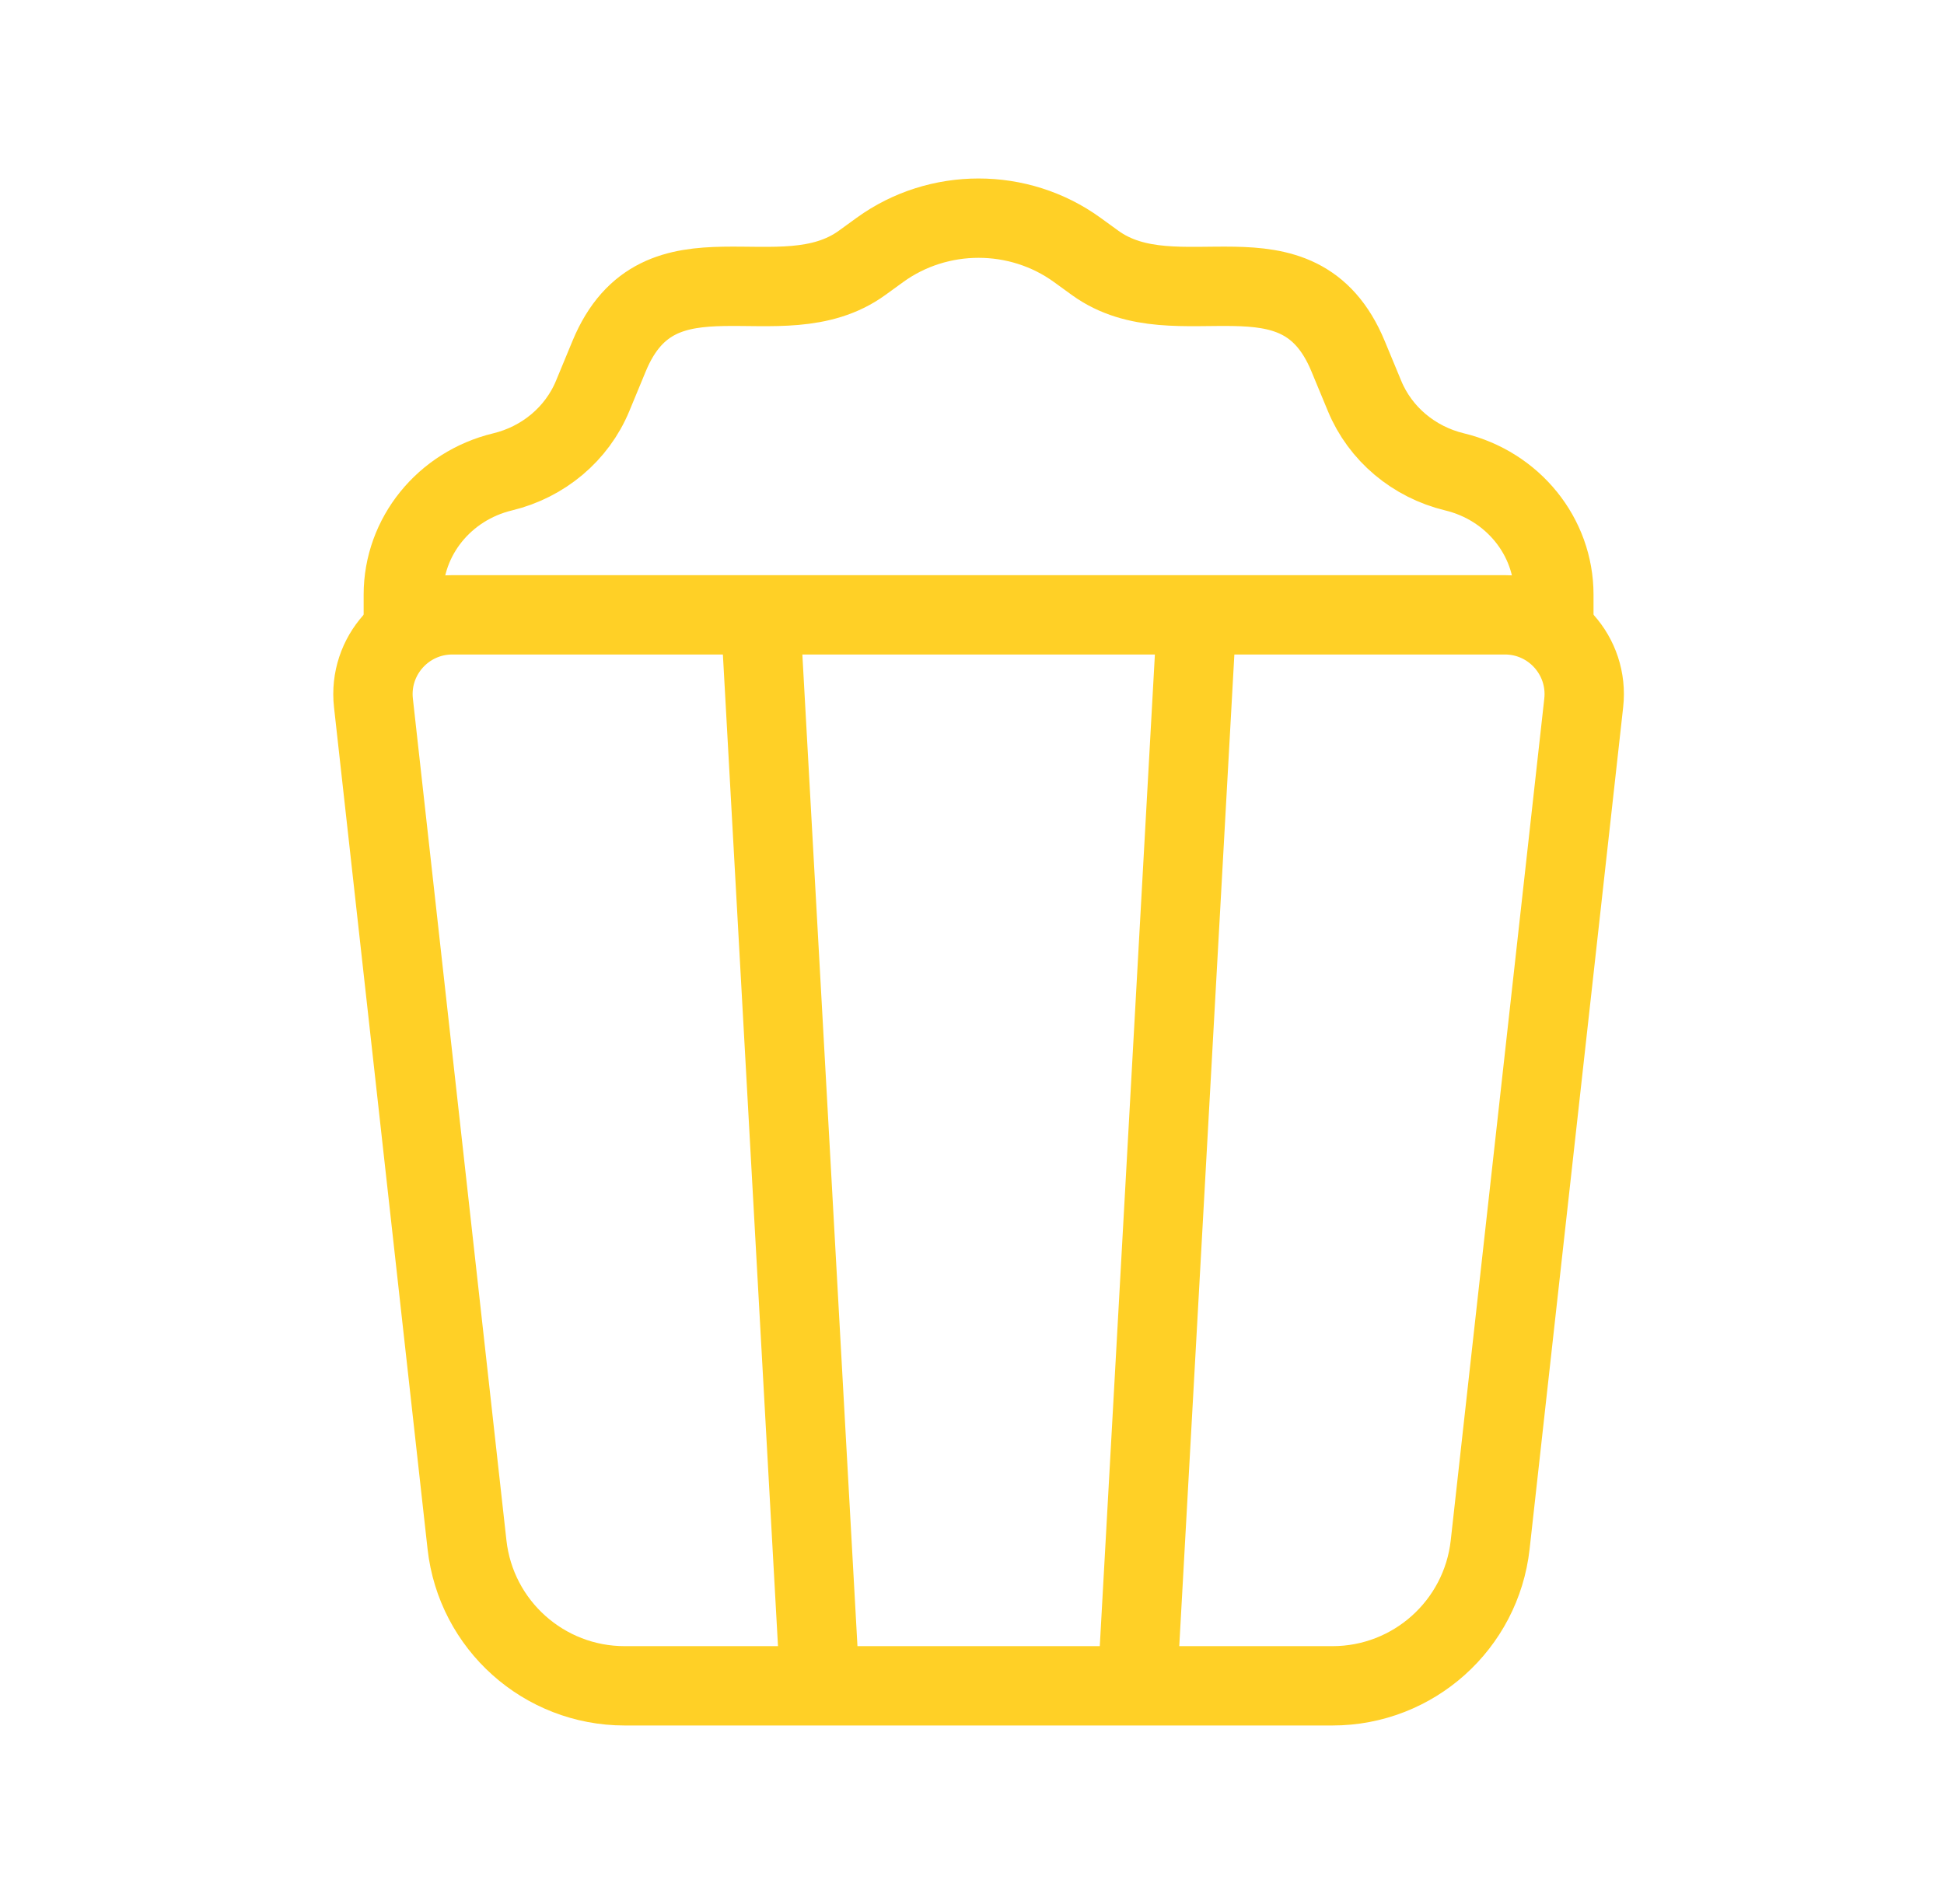
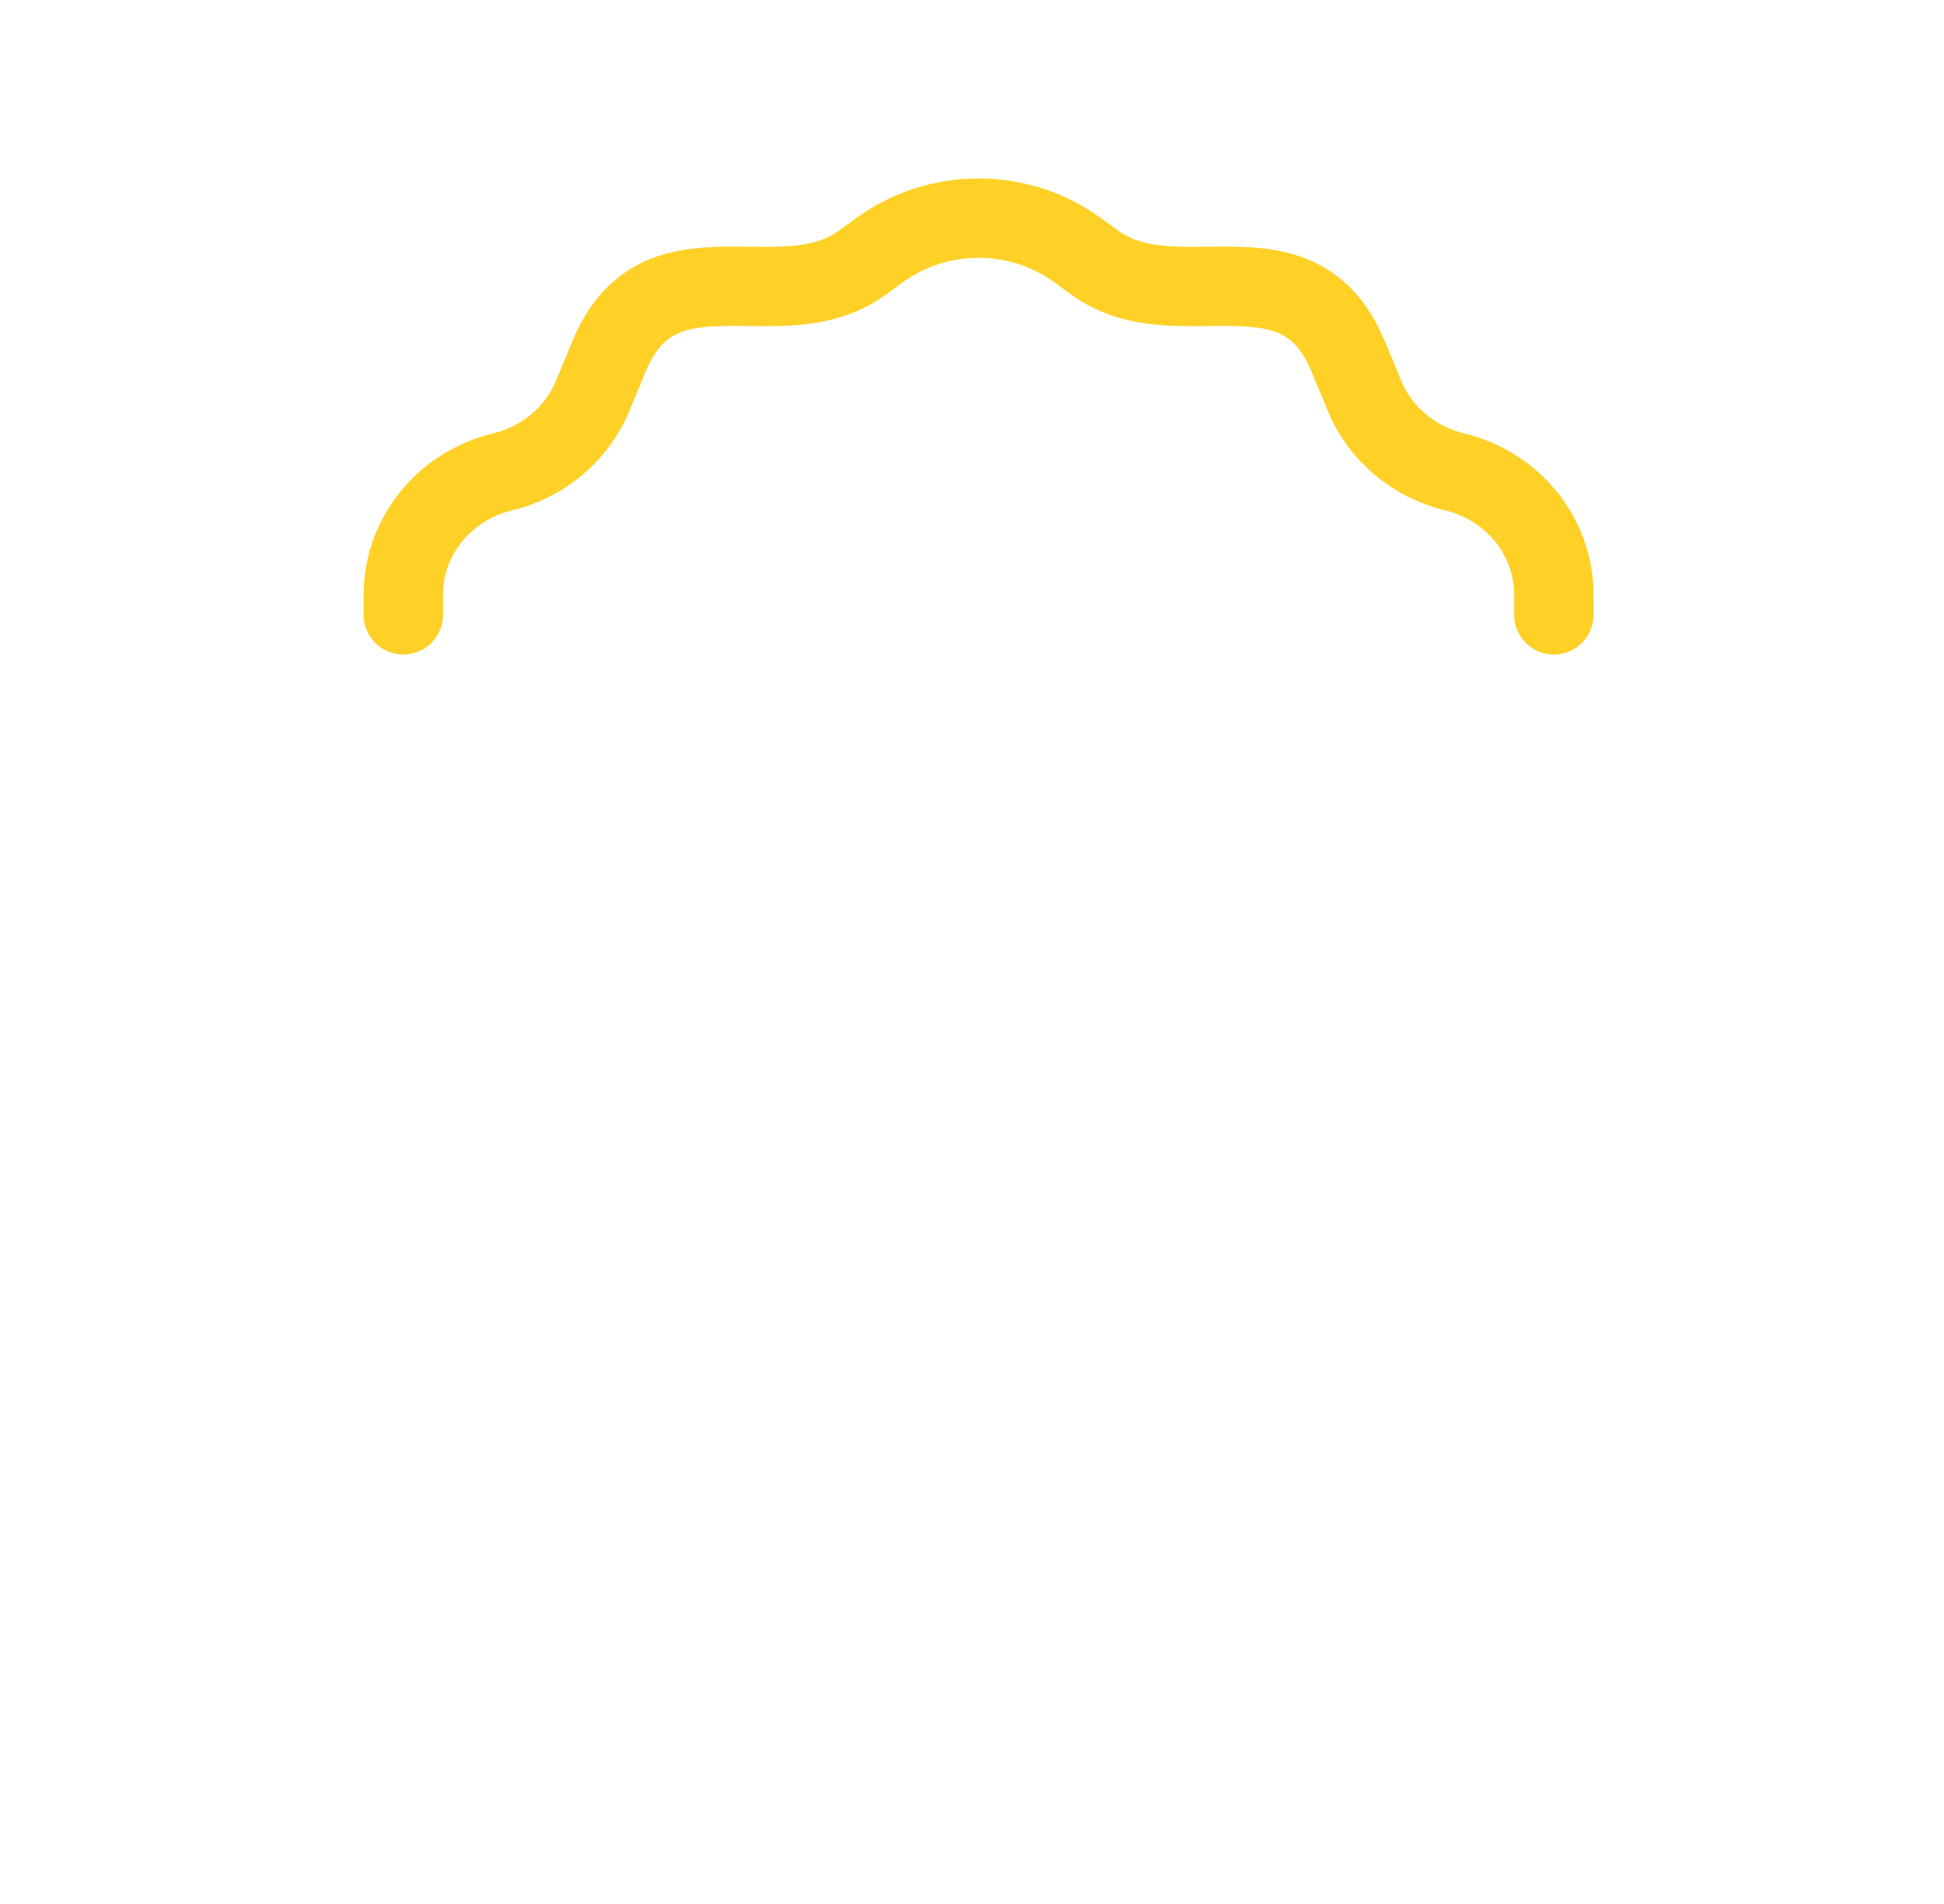
<svg xmlns="http://www.w3.org/2000/svg" width="49" height="48" viewBox="0 0 49 48" fill="none">
-   <path d="M39.919 17.721L37.561 38.942C37.336 40.967 35.624 42.5 33.586 42.5H15.746C13.708 42.5 11.996 40.967 11.771 38.942L9.413 17.721C9.281 16.536 10.209 15.5 11.401 15.5H37.932C39.124 15.5 40.051 16.536 39.919 17.721Z" stroke="#FFD026" stroke-width="2" stroke-linecap="square" />
-   <path d="M19.213 16.328L20.622 41.69M30.121 16.328L28.712 41.69" stroke="#FFD026" stroke-width="2" stroke-linecap="round" stroke-linejoin="round" />
  <path d="M10.166 15.5V14.992C10.166 13.527 11.198 12.251 12.669 11.896C13.699 11.647 14.542 10.937 14.937 9.985L15.354 8.977C16.616 5.931 19.669 8.119 21.729 6.627L22.18 6.3C23.653 5.233 25.679 5.233 27.152 6.3L27.603 6.627C29.663 8.119 32.716 5.931 33.978 8.977L34.396 9.985C34.79 10.937 35.633 11.647 36.663 11.896C38.134 12.251 39.166 13.527 39.166 14.992V15.5" stroke="#FFD026" stroke-width="2" stroke-linecap="round" />
</svg>